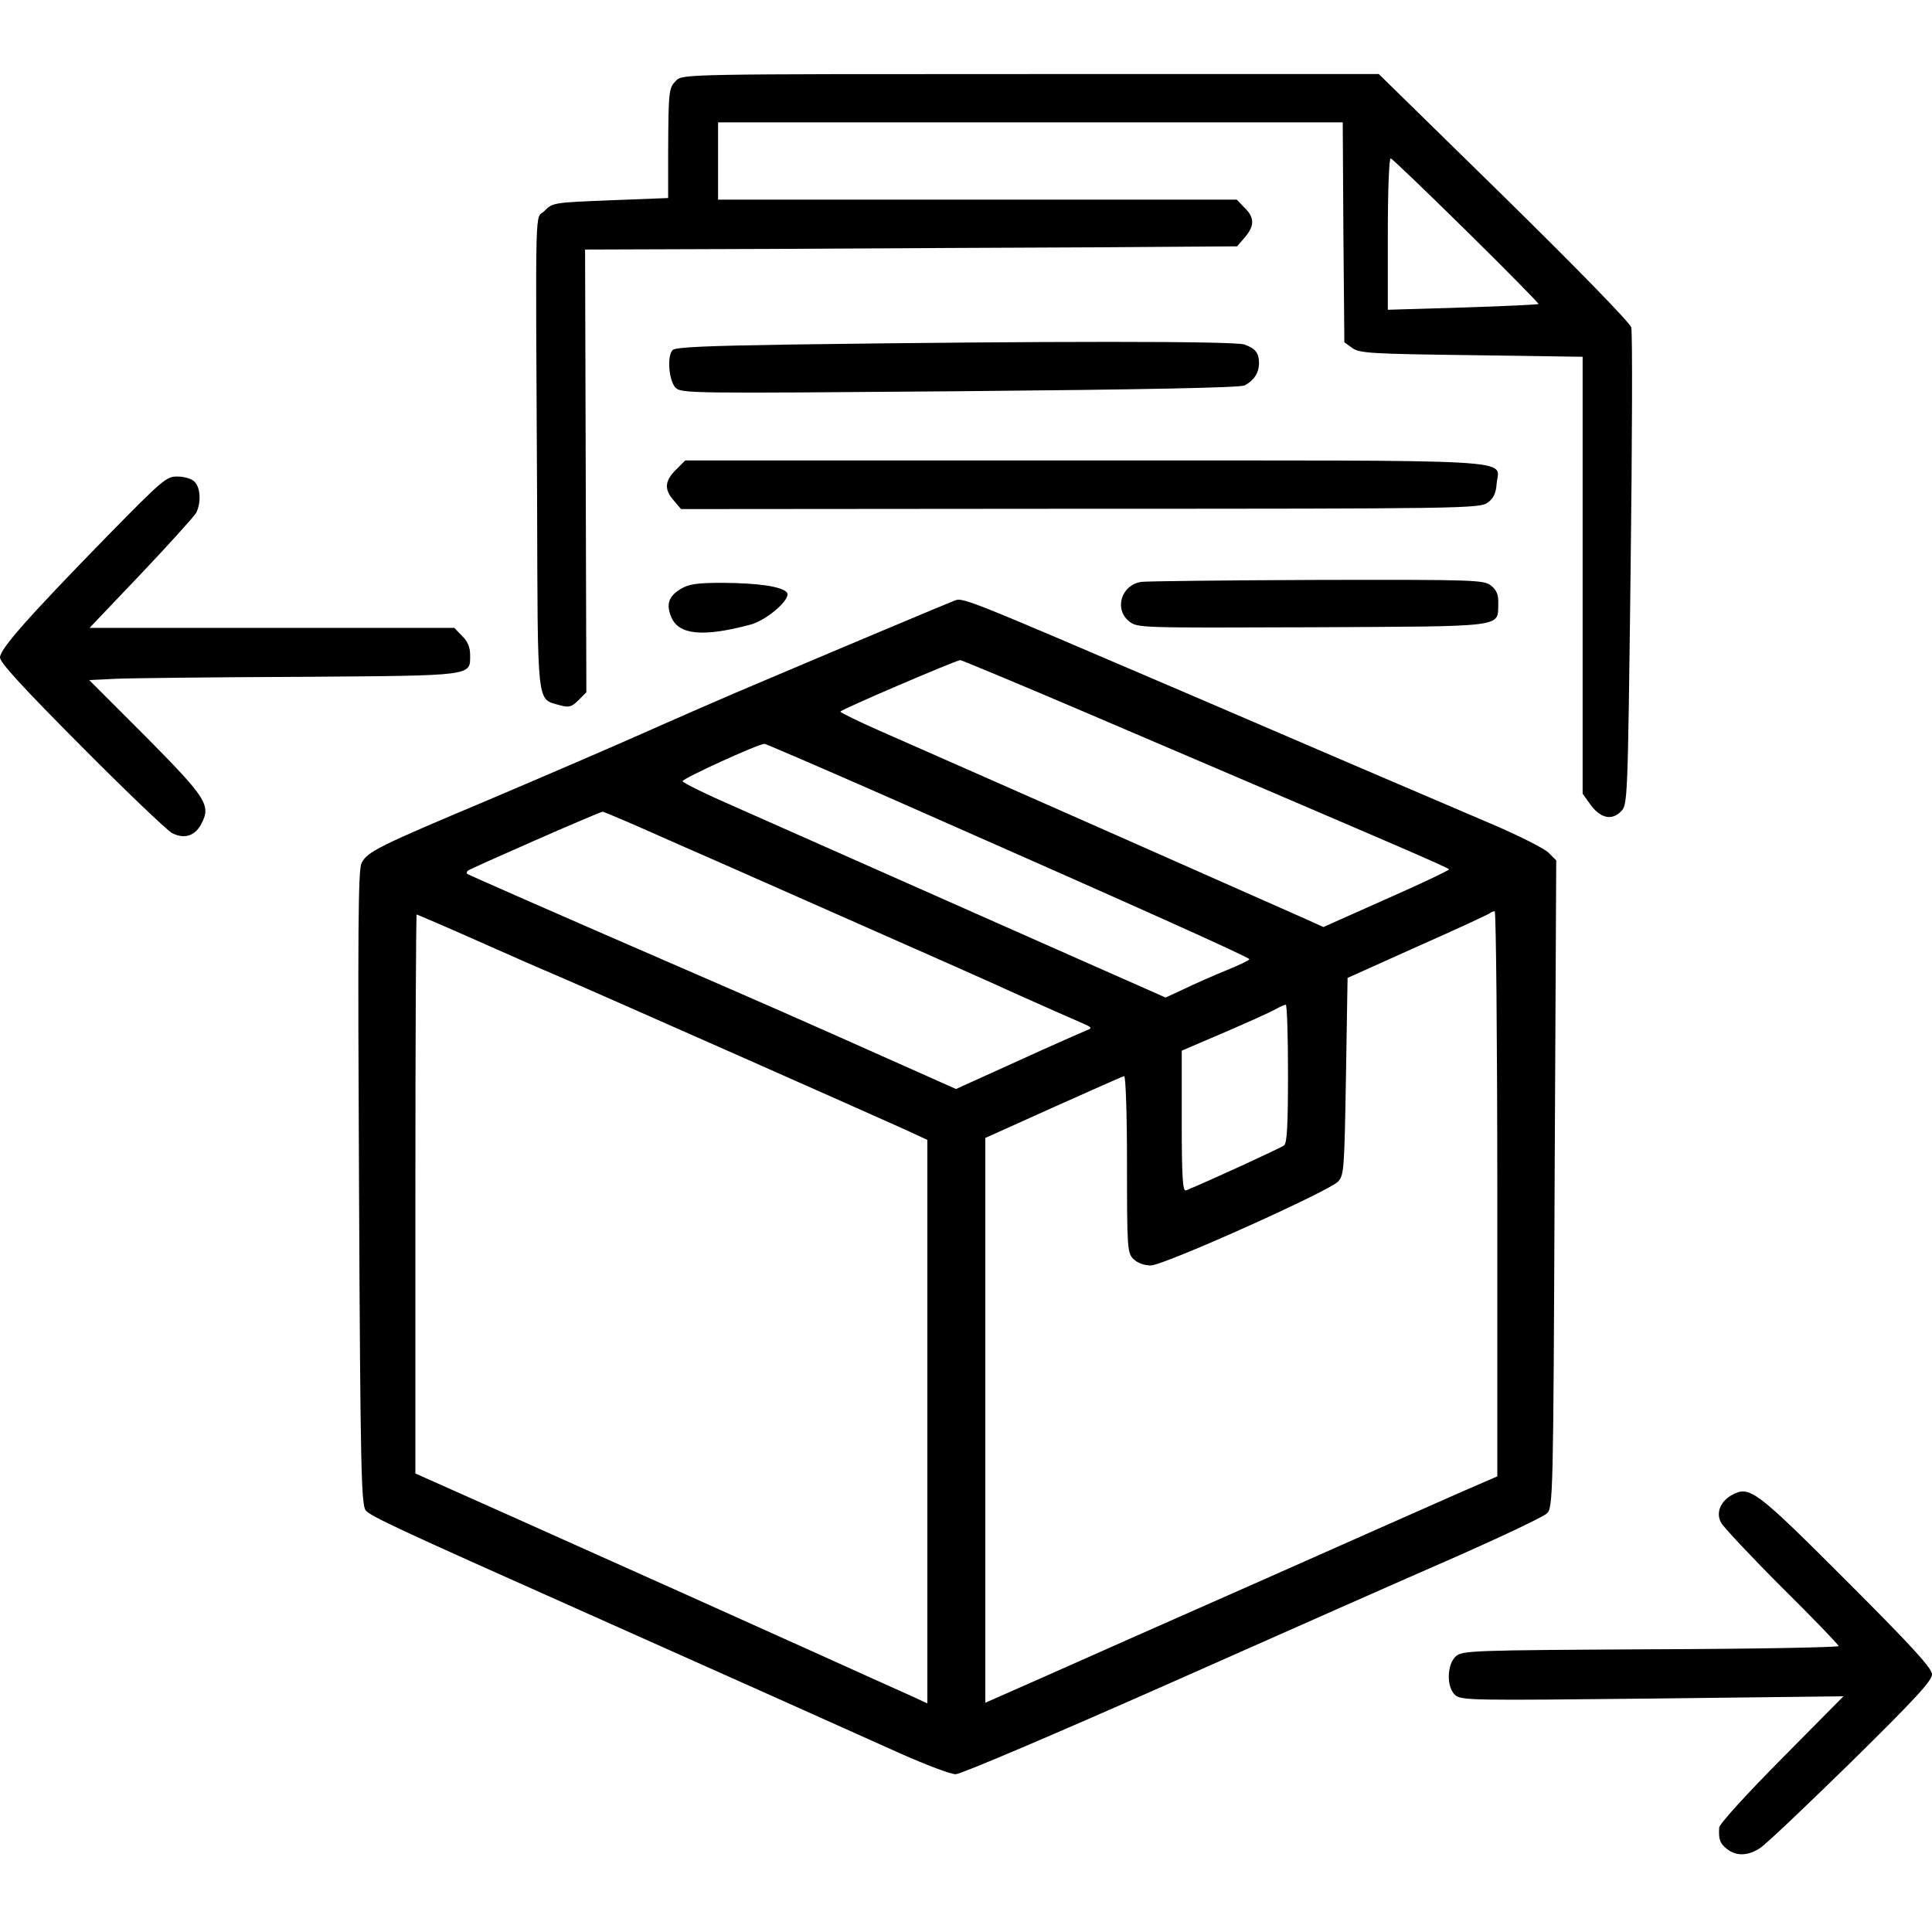
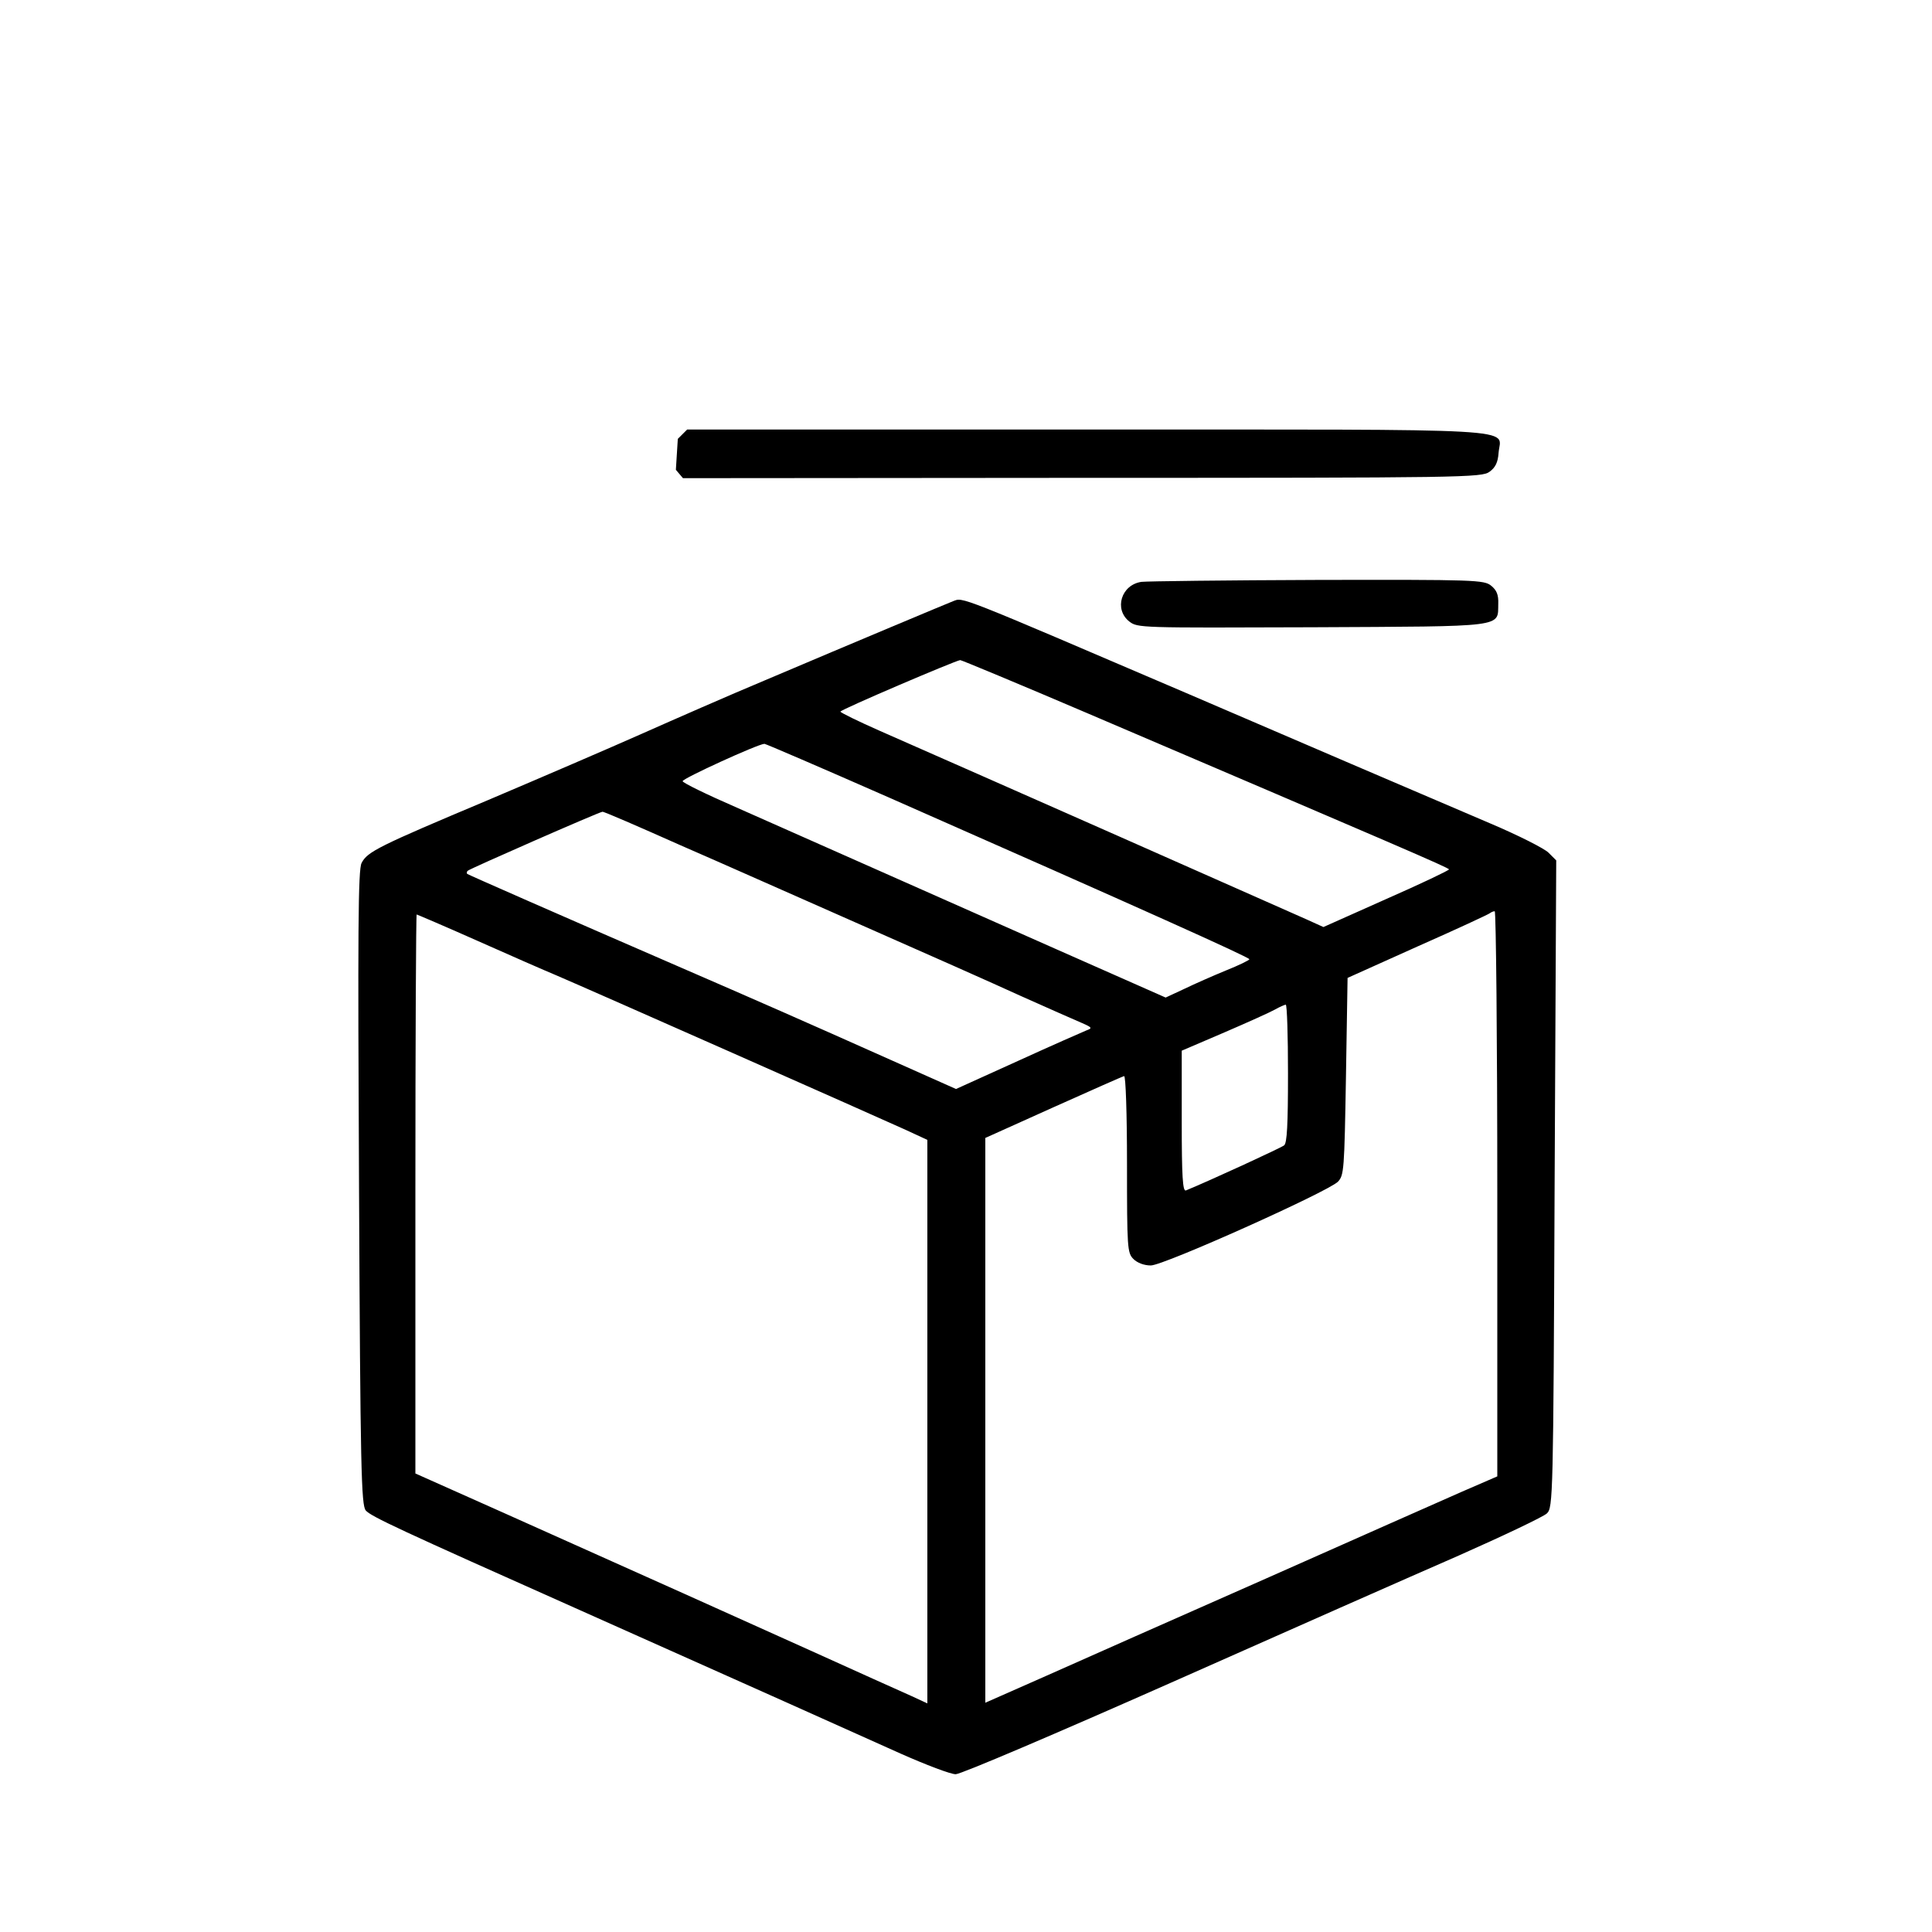
<svg xmlns="http://www.w3.org/2000/svg" version="1.0" width="600pt" height="600pt" viewBox="0 0 600 600" preserveAspectRatio="xMidYMid meet">
  <g transform="translate(0,600) scale(0.1,-0.1)" fill="#000000" stroke="none">
-     <path d="M2100 5750 c-23 -23 -24 -30 -25 -220 l0 -145 -179 -7 c-175 -7 -180 -7 -205 -33 -30 -30 -28 68 -23 -896 2 -653 -2 -618 70 -639 29 -8 37 -6 59 16 l24 24 -2 688 -2 687 584 2 c321 2 777 4 1012 5 l429 3 24 28 c31 36 30 62 -1 92 l-24 25 -806 0 -805 0 0 120 0 120 970 0 970 0 2 -341 3 -342 25 -18 c22 -16 60 -18 370 -22 l345 -5 0 -678 0 -679 23 -32 c31 -44 67 -52 95 -24 22 21 22 23 31 751 5 400 6 739 2 753 -3 14 -168 183 -395 406 l-389 381 -1081 0 c-1068 0 -1081 0 -1101 -20z m2455 -468 c125 -123 225 -225 223 -226 -1 -2 -108 -7 -235 -11 l-233 -7 0 237 c0 135 4 235 9 233 5 -1 111 -103 236 -226z" />
-     <path d="M2453 4930 c-257 -4 -355 -8 -364 -17 -18 -18 -12 -93 8 -116 18 -19 35 -19 883 -12 567 5 872 11 885 18 29 15 44 38 45 67 0 34 -10 47 -45 60 -29 11 -620 11 -1412 0z" />
-     <path d="M2099 4541 c-35 -35 -37 -61 -6 -96 l22 -26 1240 1 c1188 0 1241 1 1265 19 18 13 26 29 28 59 6 78 111 72 -1281 72 l-1239 0 -29 -29z" />
-     <path d="M336 4338 c-246 -252 -336 -353 -336 -380 0 -16 75 -97 253 -276 138 -139 265 -260 281 -269 38 -20 72 -9 91 28 31 58 17 80 -172 271 l-176 176 84 4 c46 2 305 5 574 6 543 4 525 2 525 69 0 23 -8 42 -25 58 l-24 25 -567 0 -566 0 160 168 c87 92 164 177 171 189 16 31 14 79 -5 97 -8 9 -32 16 -52 16 -35 1 -47 -10 -216 -182z" />
+     <path d="M2099 4541 l22 -26 1240 1 c1188 0 1241 1 1265 19 18 13 26 29 28 59 6 78 111 72 -1281 72 l-1239 0 -29 -29z" />
    <path d="M3545 4193 c-63 -9 -86 -85 -38 -123 26 -20 31 -20 569 -18 606 3 575 -1 577 73 1 28 -5 42 -22 56 -22 18 -49 19 -540 18 -284 -1 -529 -4 -546 -6z" />
-     <path d="M2114 4171 c-38 -23 -46 -48 -29 -88 23 -55 99 -62 245 -23 53 14 131 83 113 101 -18 18 -88 28 -198 29 -81 0 -106 -4 -131 -19z" />
    <path d="M2960 4133 c-18 -7 -300 -125 -585 -246 -110 -46 -281 -121 -380 -165 -99 -44 -315 -137 -480 -207 -340 -143 -374 -160 -392 -195 -11 -20 -12 -213 -8 -1009 4 -875 7 -986 21 -1002 17 -19 103 -59 664 -309 542 -242 833 -372 997 -446 79 -35 155 -64 171 -64 16 0 316 128 668 284 351 156 754 334 894 395 140 62 264 121 274 131 19 18 20 49 24 1024 l5 1004 -24 24 c-13 13 -94 54 -179 90 -188 80 -661 283 -935 401 -731 313 -703 302 -735 290z m417 -348 c957 -409 1123 -480 1123 -485 0 -3 -88 -45 -195 -92 l-195 -87 -53 24 c-87 39 -1028 455 -1324 585 -68 30 -123 57 -123 60 0 6 356 158 372 160 4 0 182 -74 395 -165z m-618 -261 c792 -349 1121 -497 1121 -503 0 -3 -33 -19 -73 -35 -39 -16 -98 -42 -129 -57 l-58 -27 -337 149 c-634 281 -828 367 -995 441 -92 40 -168 77 -168 82 -1 8 233 115 254 116 4 0 178 -75 385 -166z m-648 -148 c129 -56 385 -170 569 -251 184 -81 405 -179 490 -218 85 -38 171 -76 190 -84 32 -14 33 -16 14 -23 -12 -5 -108 -47 -213 -95 l-192 -87 -202 90 c-273 122 -426 189 -652 287 -369 160 -660 288 -664 291 -2 2 -2 7 2 10 6 6 407 182 418 183 4 1 112 -46 240 -103z m2539 -1083 l0 -878 -113 -49 c-61 -27 -335 -148 -607 -269 -272 -120 -579 -256 -682 -302 l-188 -83 0 877 0 877 211 95 c116 52 215 96 220 97 5 2 9 -117 9 -272 0 -263 1 -277 20 -296 12 -12 33 -20 54 -20 40 0 548 228 581 260 19 20 20 36 25 327 l5 306 218 98 c120 53 221 100 224 103 4 3 10 6 15 6 4 0 8 -395 8 -877z m-3169 786 c101 -45 213 -94 249 -109 94 -40 1002 -442 1083 -479 l67 -31 0 -875 0 -875 -52 24 c-29 13 -170 76 -313 141 -266 120 -460 207 -947 425 l-278 124 0 868 c0 477 2 868 4 868 1 0 86 -36 187 -81z m2519 -413 c0 -159 -3 -216 -12 -223 -10 -8 -234 -111 -305 -140 -10 -4 -13 43 -13 214 l0 220 133 57 c72 31 143 63 157 71 14 8 28 14 33 15 4 0 7 -96 7 -214z" />
-     <path d="M5380 1358 c-37 -20 -52 -56 -35 -87 8 -14 93 -105 189 -201 97 -96 176 -178 176 -182 0 -4 -263 -9 -584 -10 -558 -3 -585 -4 -605 -22 -28 -26 -29 -96 -2 -120 18 -17 56 -17 613 -11 l593 7 -192 -194 c-108 -109 -194 -203 -194 -214 -2 -36 2 -49 24 -66 29 -23 65 -22 102 2 17 10 144 131 283 267 197 194 252 253 252 273 0 19 -60 85 -267 292 -281 281 -299 294 -353 266z" />
  </g>
</svg>